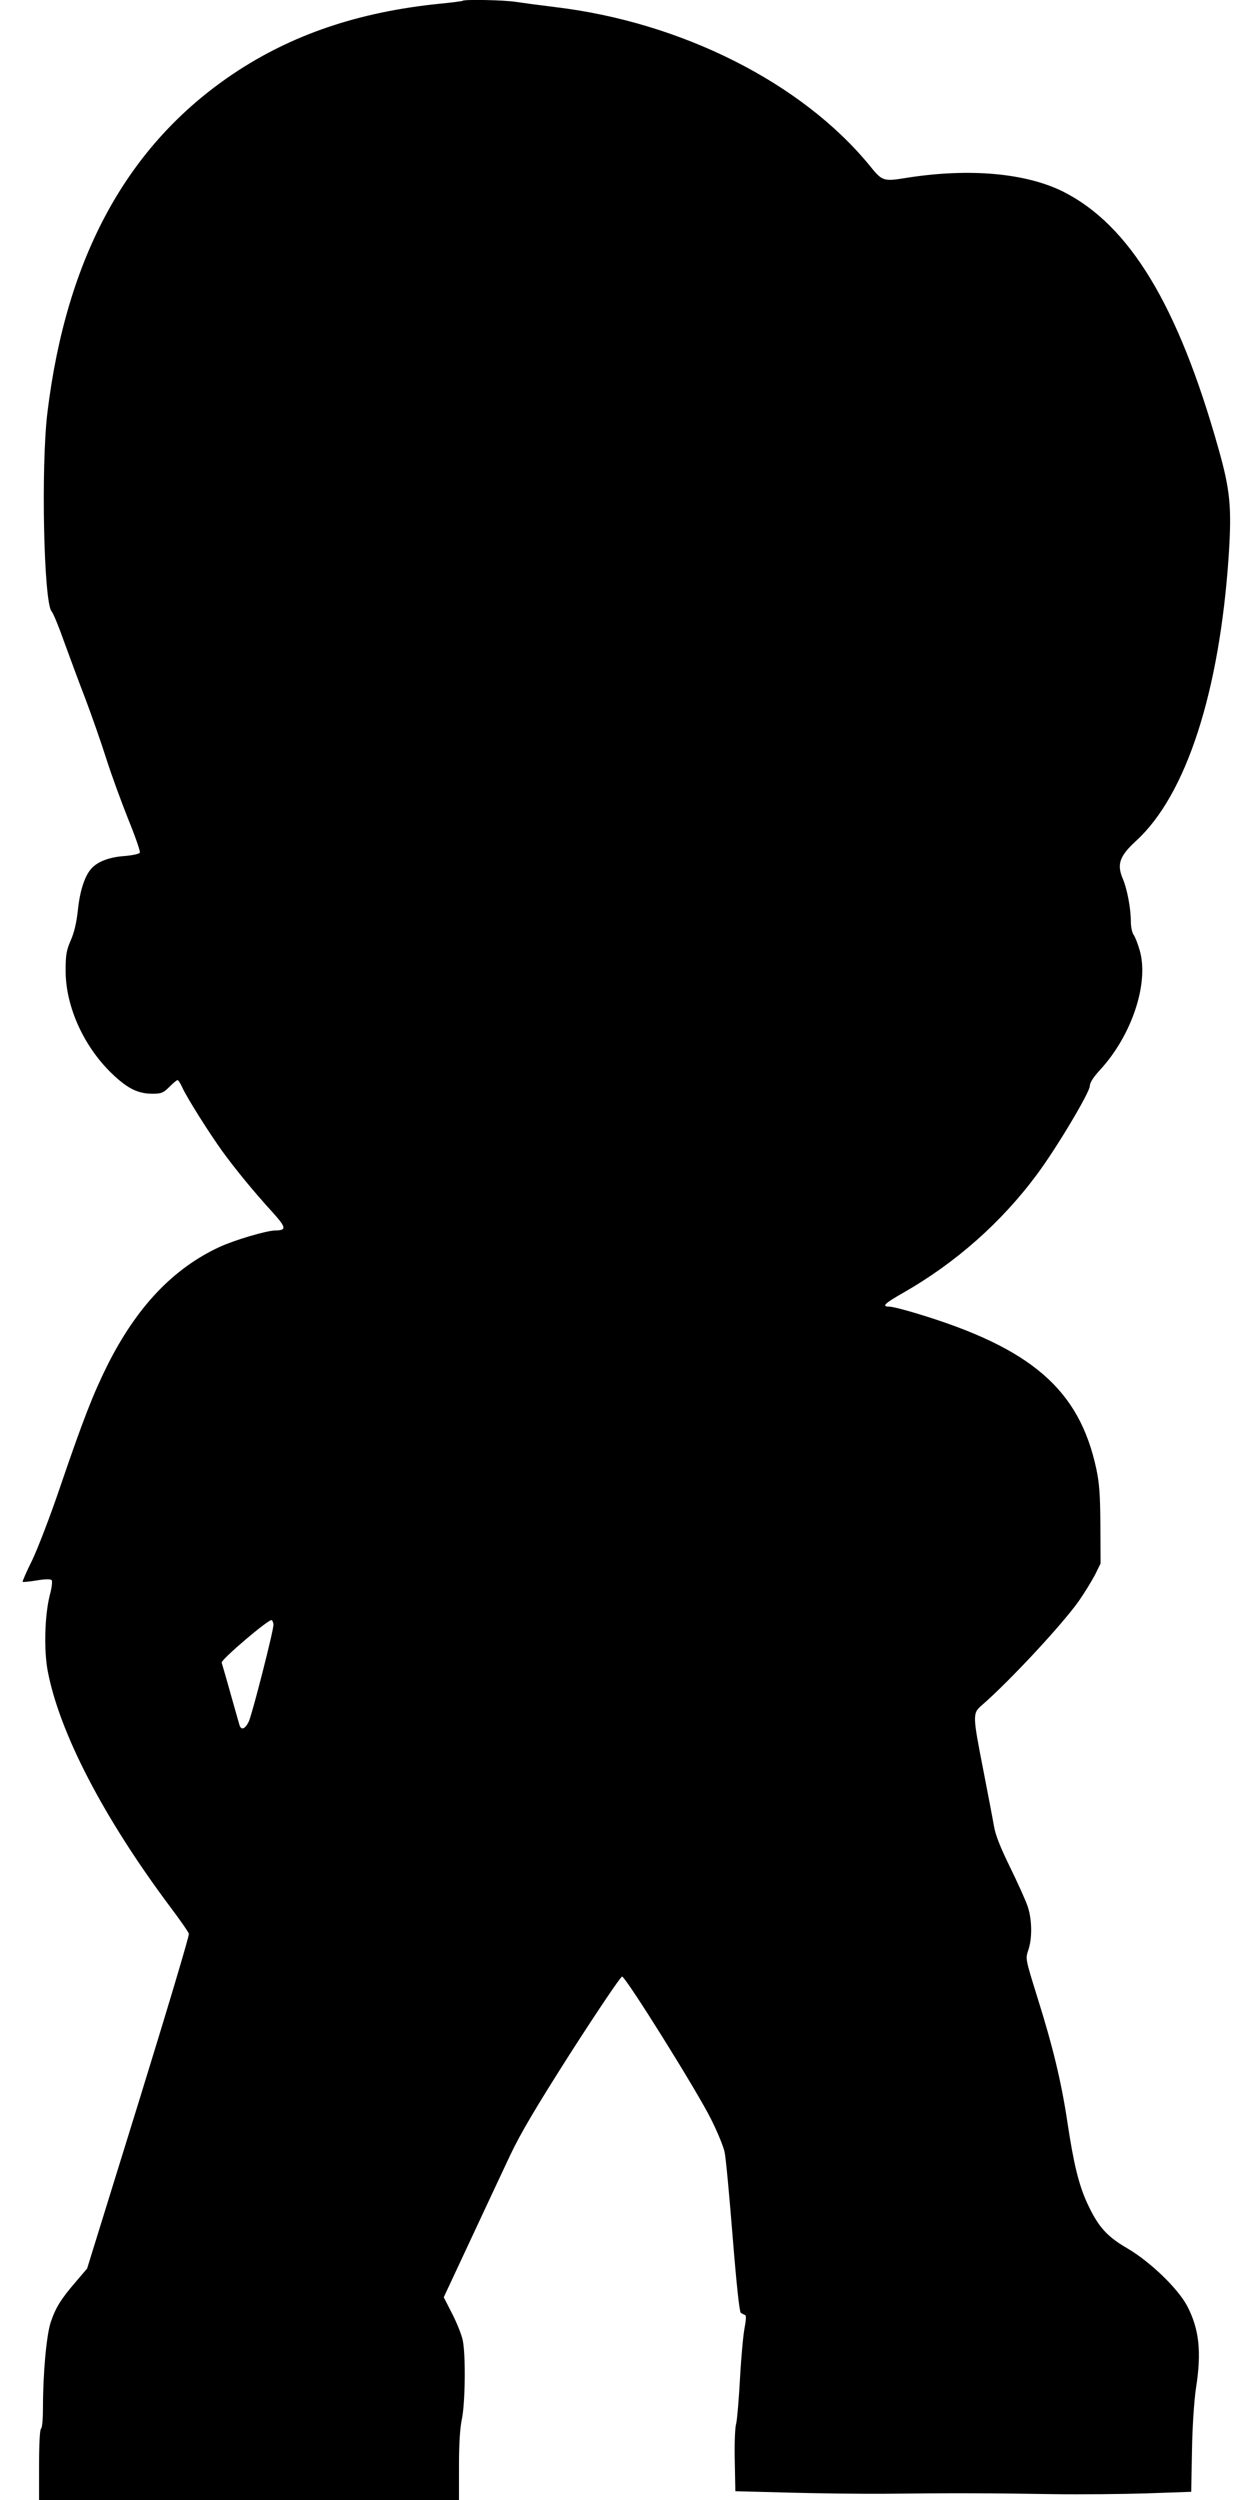
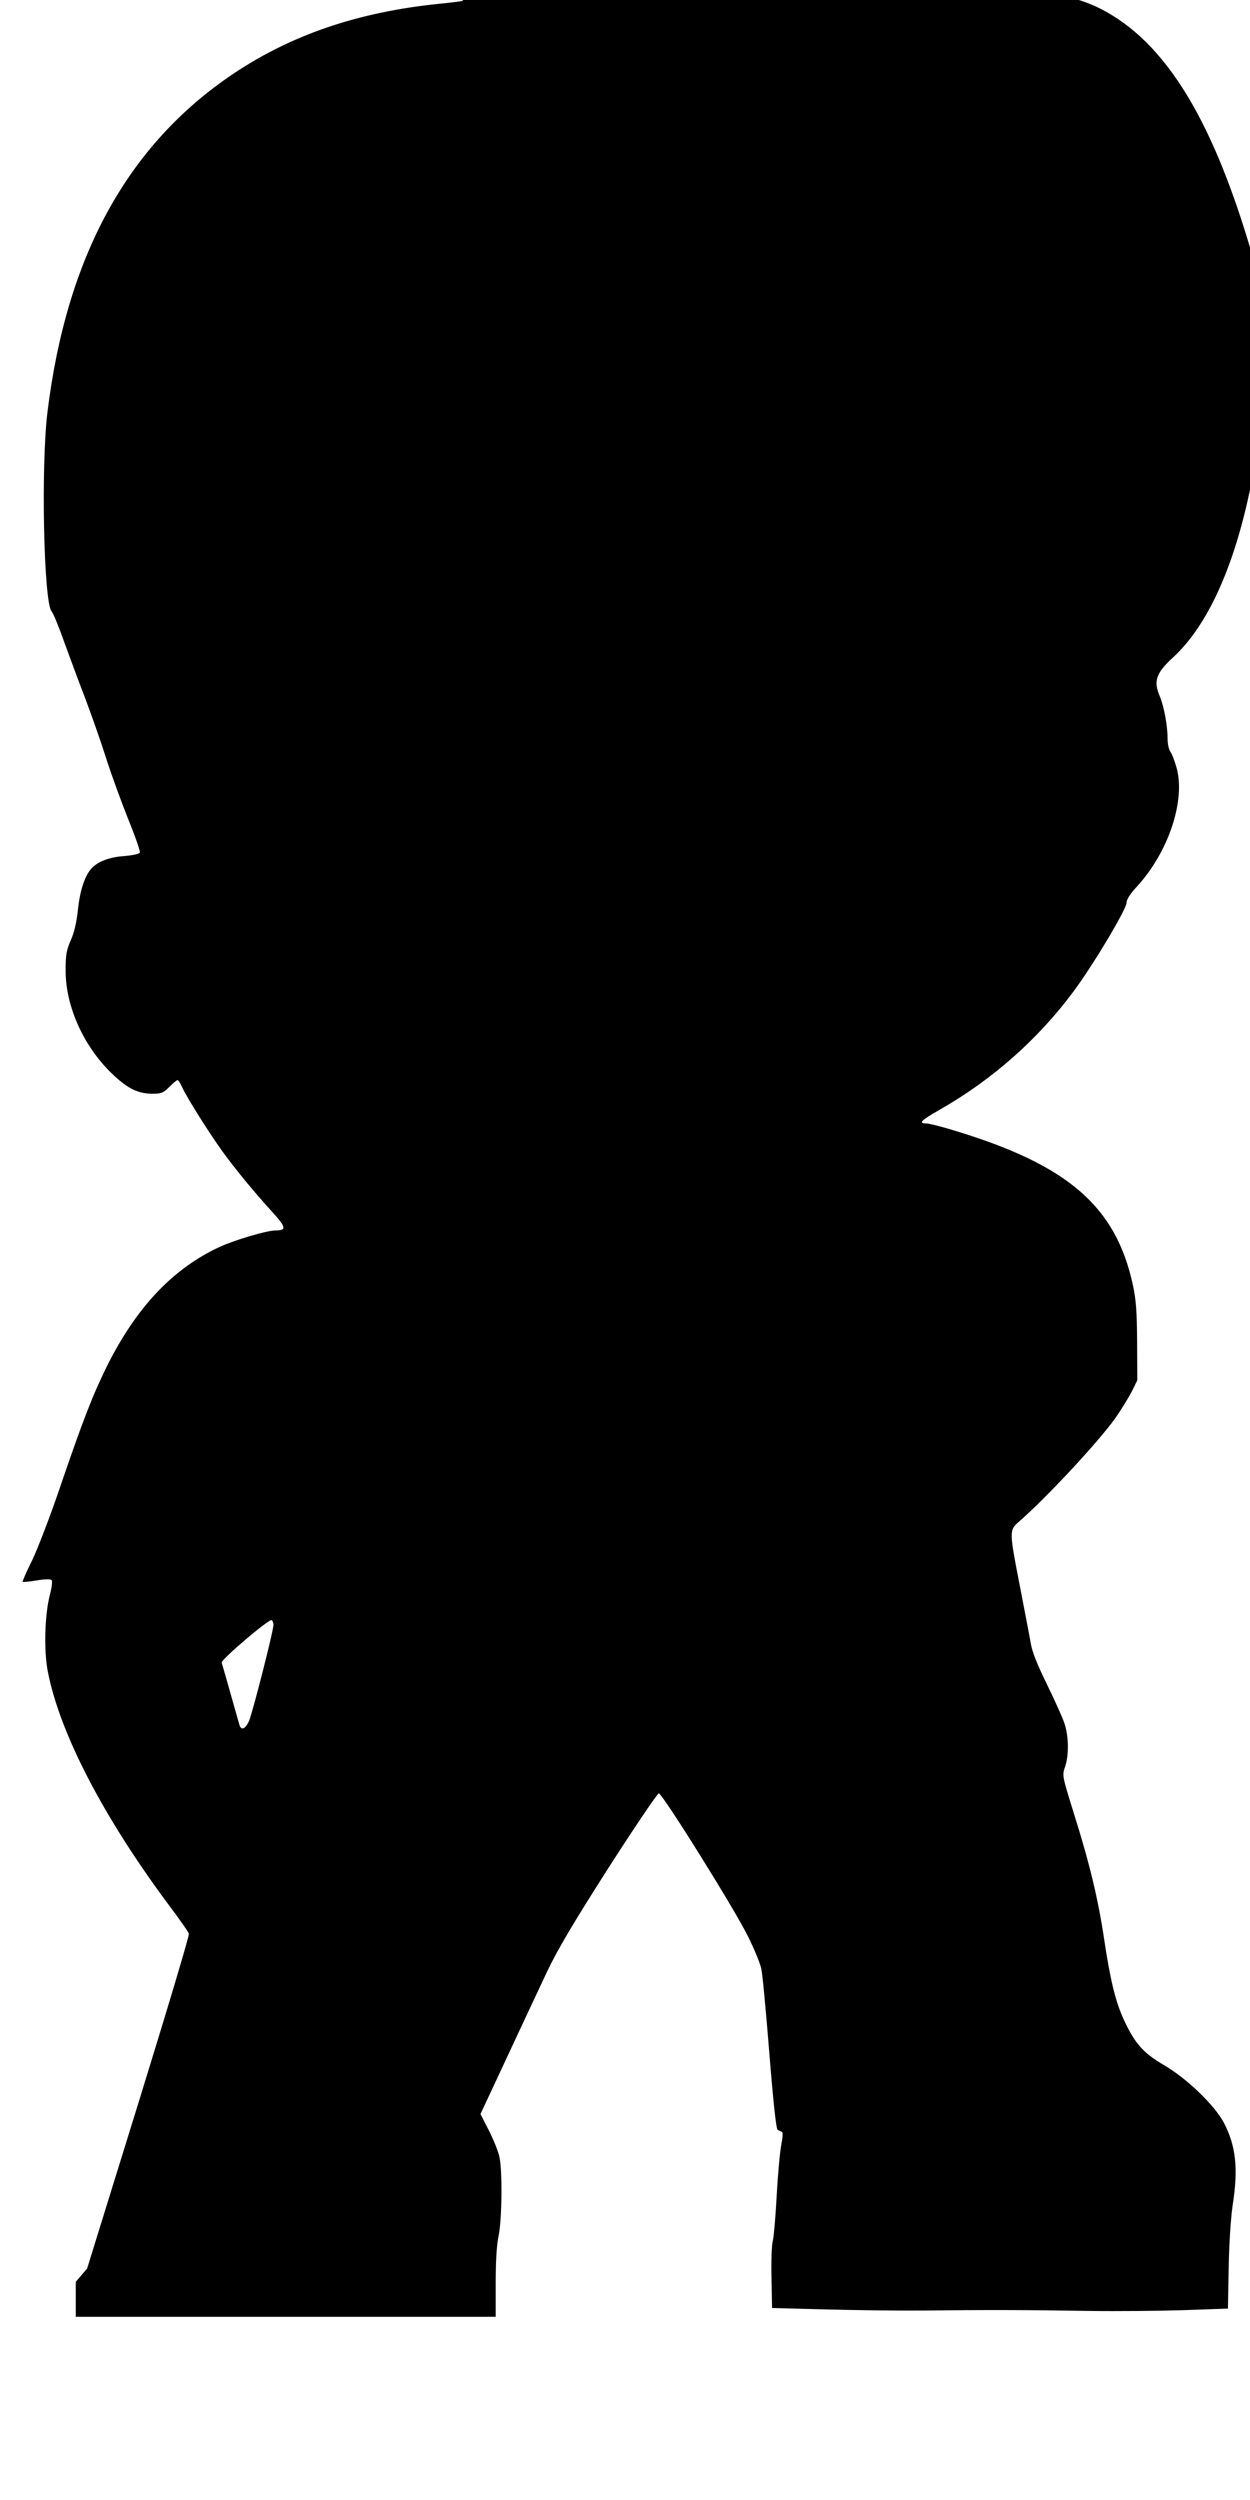
<svg xmlns="http://www.w3.org/2000/svg" version="1.0" width="640pt" height="1280pt" viewBox="0 0 640 1280" preserveAspectRatio="xMidYMid meet">
  <g transform="translate(0,1280) scale(0.1,-0.1)" fill="#000000" stroke="none">
-     <path d="M2369 12796 c-2 -2 -55 -9 -117 -15 -416 -42 -758 -158 -1058 -359 -541 -364 -853 -933 -951 -1732 -34 -278 -19 -974 21 -1020 8 -8 37 -78 64 -155 28 -77 77 -210 110 -295 32 -85 80 -222 106 -304 26 -82 77 -221 112 -309 36 -88 63 -166 60 -172 -2 -7 -35 -14 -79 -18 -76 -5 -137 -28 -169 -64 -34 -37 -59 -114 -69 -211 -7 -65 -19 -117 -37 -157 -22 -51 -26 -74 -26 -155 0 -189 98 -400 251 -540 72 -66 122 -89 191 -90 48 0 58 4 89 35 19 19 38 35 42 35 4 0 15 -17 24 -37 22 -50 134 -228 205 -327 67 -92 155 -200 254 -309 74 -82 77 -96 18 -97 -44 0 -209 -49 -285 -84 -238 -110 -425 -307 -575 -606 -72 -145 -123 -274 -241 -620 -51 -151 -117 -322 -145 -380 -29 -58 -50 -107 -48 -109 2 -2 34 1 71 7 40 7 71 8 77 2 5 -5 2 -36 -9 -77 -26 -102 -31 -279 -11 -387 60 -317 286 -752 625 -1206 52 -69 96 -132 98 -141 3 -9 -114 -399 -258 -865 l-263 -849 -58 -68 c-76 -88 -103 -132 -128 -206 -22 -65 -40 -262 -40 -438 0 -57 -4 -105 -10 -108 -6 -4 -10 -77 -10 -186 l0 -179 1075 0 1075 0 0 173 c0 114 5 196 15 242 17 83 20 330 4 404 -6 28 -30 88 -54 135 l-43 84 135 289 c74 158 166 356 205 438 53 112 132 246 315 533 135 210 251 382 258 382 18 0 388 -592 457 -733 33 -66 63 -140 68 -166 6 -25 24 -219 41 -431 20 -249 35 -388 42 -392 7 -4 16 -9 22 -11 6 -2 5 -24 -2 -62 -7 -32 -18 -149 -24 -259 -6 -111 -15 -217 -20 -236 -6 -19 -9 -105 -7 -190 l3 -155 265 -7 c146 -4 373 -7 505 -6 330 4 556 3 855 -2 140 -2 357 0 482 4 l227 8 4 212 c2 124 11 254 20 316 30 189 17 305 -45 424 -48 90 -190 227 -307 295 -106 62 -149 111 -205 232 -43 94 -69 201 -101 414 -31 207 -75 389 -155 643 -60 193 -60 193 -45 238 21 61 19 159 -4 225 -10 30 -51 120 -90 200 -49 100 -75 165 -82 210 -6 35 -31 165 -55 289 -55 281 -55 288 -6 330 140 122 402 403 493 529 30 43 68 105 85 137 l29 59 -1 195 c-1 156 -5 214 -21 290 -87 405 -331 617 -916 794 -65 20 -129 36 -143 36 -42 0 -26 16 69 70 270 154 505 362 687 608 101 136 270 420 270 452 0 17 18 45 54 84 162 177 250 444 201 611 -9 32 -23 68 -31 79 -8 11 -14 41 -14 66 0 69 -19 168 -41 220 -32 75 -17 117 68 195 256 234 427 761 474 1460 16 248 8 334 -53 550 -206 732 -455 1143 -795 1314 -191 95 -479 121 -798 71 -123 -20 -127 -19 -193 63 -347 423 -963 734 -1612 811 -74 9 -163 21 -196 26 -60 10 -267 14 -275 6z m-969 -8315 c0 -33 -109 -458 -126 -495 -19 -39 -39 -47 -48 -18 -3 9 -23 82 -46 162 -22 80 -43 150 -45 157 -5 15 243 226 256 218 5 -4 9 -14 9 -24z" />
+     <path d="M2369 12796 c-2 -2 -55 -9 -117 -15 -416 -42 -758 -158 -1058 -359 -541 -364 -853 -933 -951 -1732 -34 -278 -19 -974 21 -1020 8 -8 37 -78 64 -155 28 -77 77 -210 110 -295 32 -85 80 -222 106 -304 26 -82 77 -221 112 -309 36 -88 63 -166 60 -172 -2 -7 -35 -14 -79 -18 -76 -5 -137 -28 -169 -64 -34 -37 -59 -114 -69 -211 -7 -65 -19 -117 -37 -157 -22 -51 -26 -74 -26 -155 0 -189 98 -400 251 -540 72 -66 122 -89 191 -90 48 0 58 4 89 35 19 19 38 35 42 35 4 0 15 -17 24 -37 22 -50 134 -228 205 -327 67 -92 155 -200 254 -309 74 -82 77 -96 18 -97 -44 0 -209 -49 -285 -84 -238 -110 -425 -307 -575 -606 -72 -145 -123 -274 -241 -620 -51 -151 -117 -322 -145 -380 -29 -58 -50 -107 -48 -109 2 -2 34 1 71 7 40 7 71 8 77 2 5 -5 2 -36 -9 -77 -26 -102 -31 -279 -11 -387 60 -317 286 -752 625 -1206 52 -69 96 -132 98 -141 3 -9 -114 -399 -258 -865 l-263 -849 -58 -68 l0 -179 1075 0 1075 0 0 173 c0 114 5 196 15 242 17 83 20 330 4 404 -6 28 -30 88 -54 135 l-43 84 135 289 c74 158 166 356 205 438 53 112 132 246 315 533 135 210 251 382 258 382 18 0 388 -592 457 -733 33 -66 63 -140 68 -166 6 -25 24 -219 41 -431 20 -249 35 -388 42 -392 7 -4 16 -9 22 -11 6 -2 5 -24 -2 -62 -7 -32 -18 -149 -24 -259 -6 -111 -15 -217 -20 -236 -6 -19 -9 -105 -7 -190 l3 -155 265 -7 c146 -4 373 -7 505 -6 330 4 556 3 855 -2 140 -2 357 0 482 4 l227 8 4 212 c2 124 11 254 20 316 30 189 17 305 -45 424 -48 90 -190 227 -307 295 -106 62 -149 111 -205 232 -43 94 -69 201 -101 414 -31 207 -75 389 -155 643 -60 193 -60 193 -45 238 21 61 19 159 -4 225 -10 30 -51 120 -90 200 -49 100 -75 165 -82 210 -6 35 -31 165 -55 289 -55 281 -55 288 -6 330 140 122 402 403 493 529 30 43 68 105 85 137 l29 59 -1 195 c-1 156 -5 214 -21 290 -87 405 -331 617 -916 794 -65 20 -129 36 -143 36 -42 0 -26 16 69 70 270 154 505 362 687 608 101 136 270 420 270 452 0 17 18 45 54 84 162 177 250 444 201 611 -9 32 -23 68 -31 79 -8 11 -14 41 -14 66 0 69 -19 168 -41 220 -32 75 -17 117 68 195 256 234 427 761 474 1460 16 248 8 334 -53 550 -206 732 -455 1143 -795 1314 -191 95 -479 121 -798 71 -123 -20 -127 -19 -193 63 -347 423 -963 734 -1612 811 -74 9 -163 21 -196 26 -60 10 -267 14 -275 6z m-969 -8315 c0 -33 -109 -458 -126 -495 -19 -39 -39 -47 -48 -18 -3 9 -23 82 -46 162 -22 80 -43 150 -45 157 -5 15 243 226 256 218 5 -4 9 -14 9 -24z" />
  </g>
</svg>